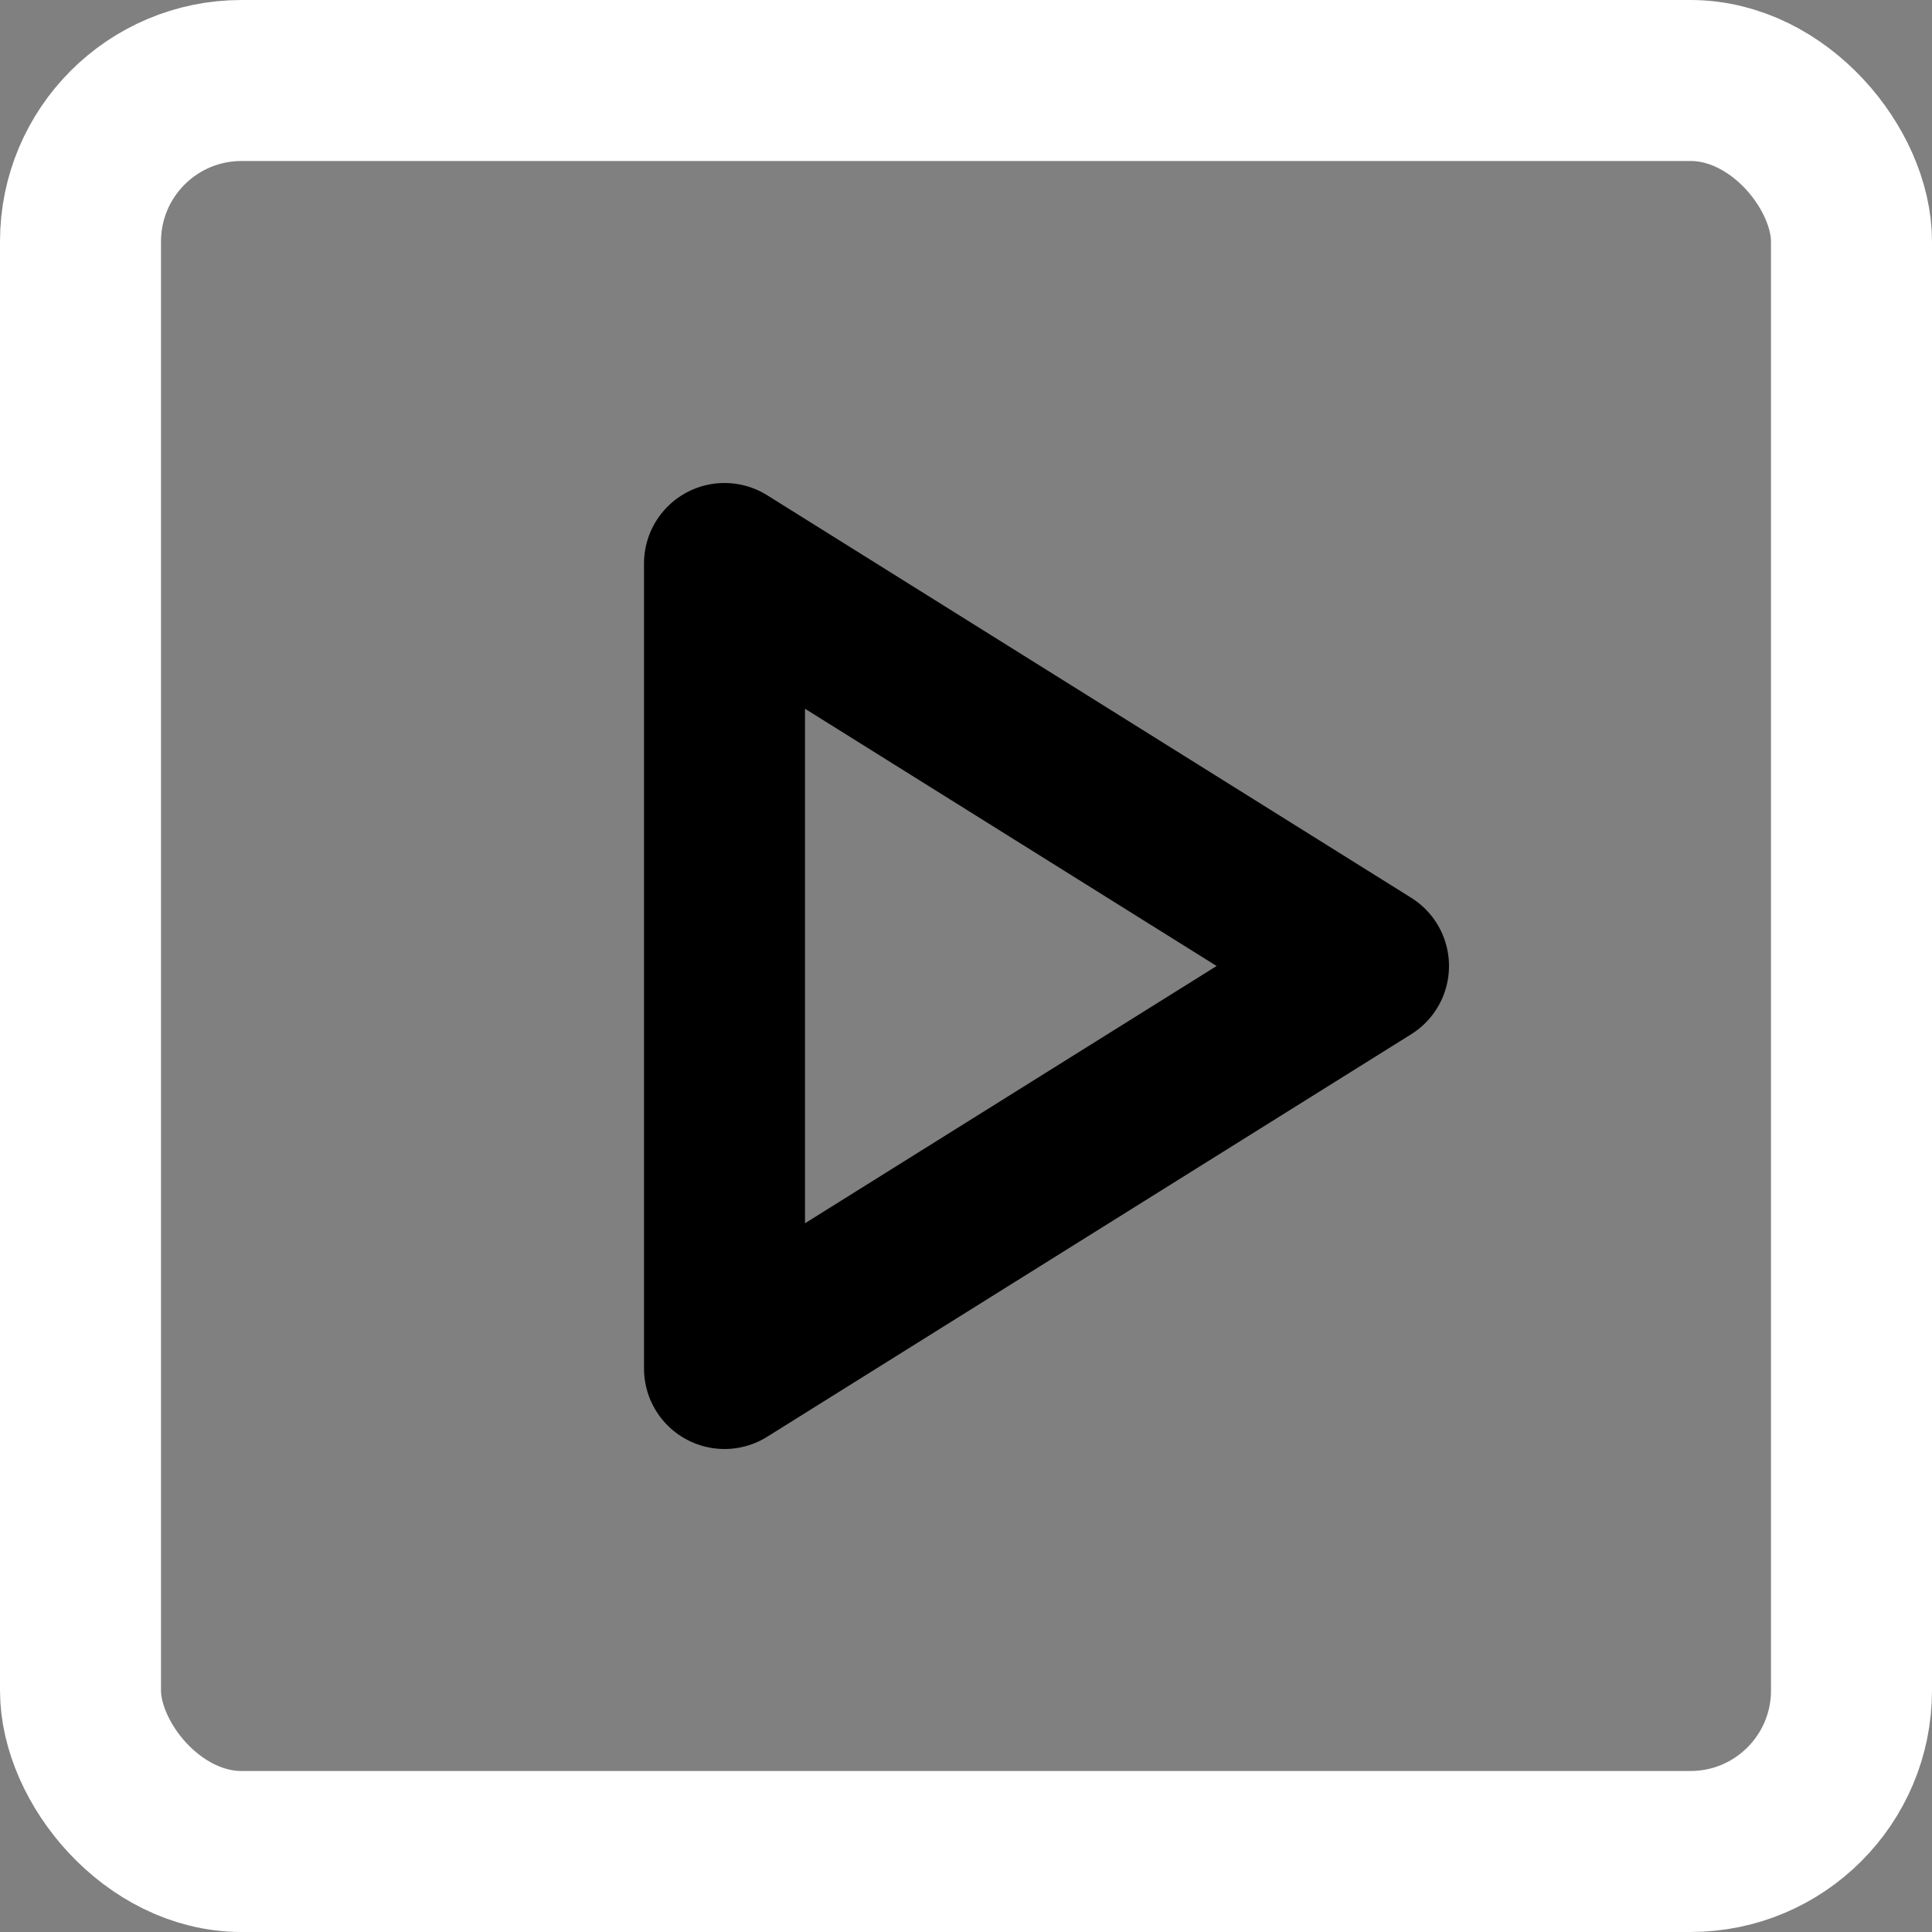
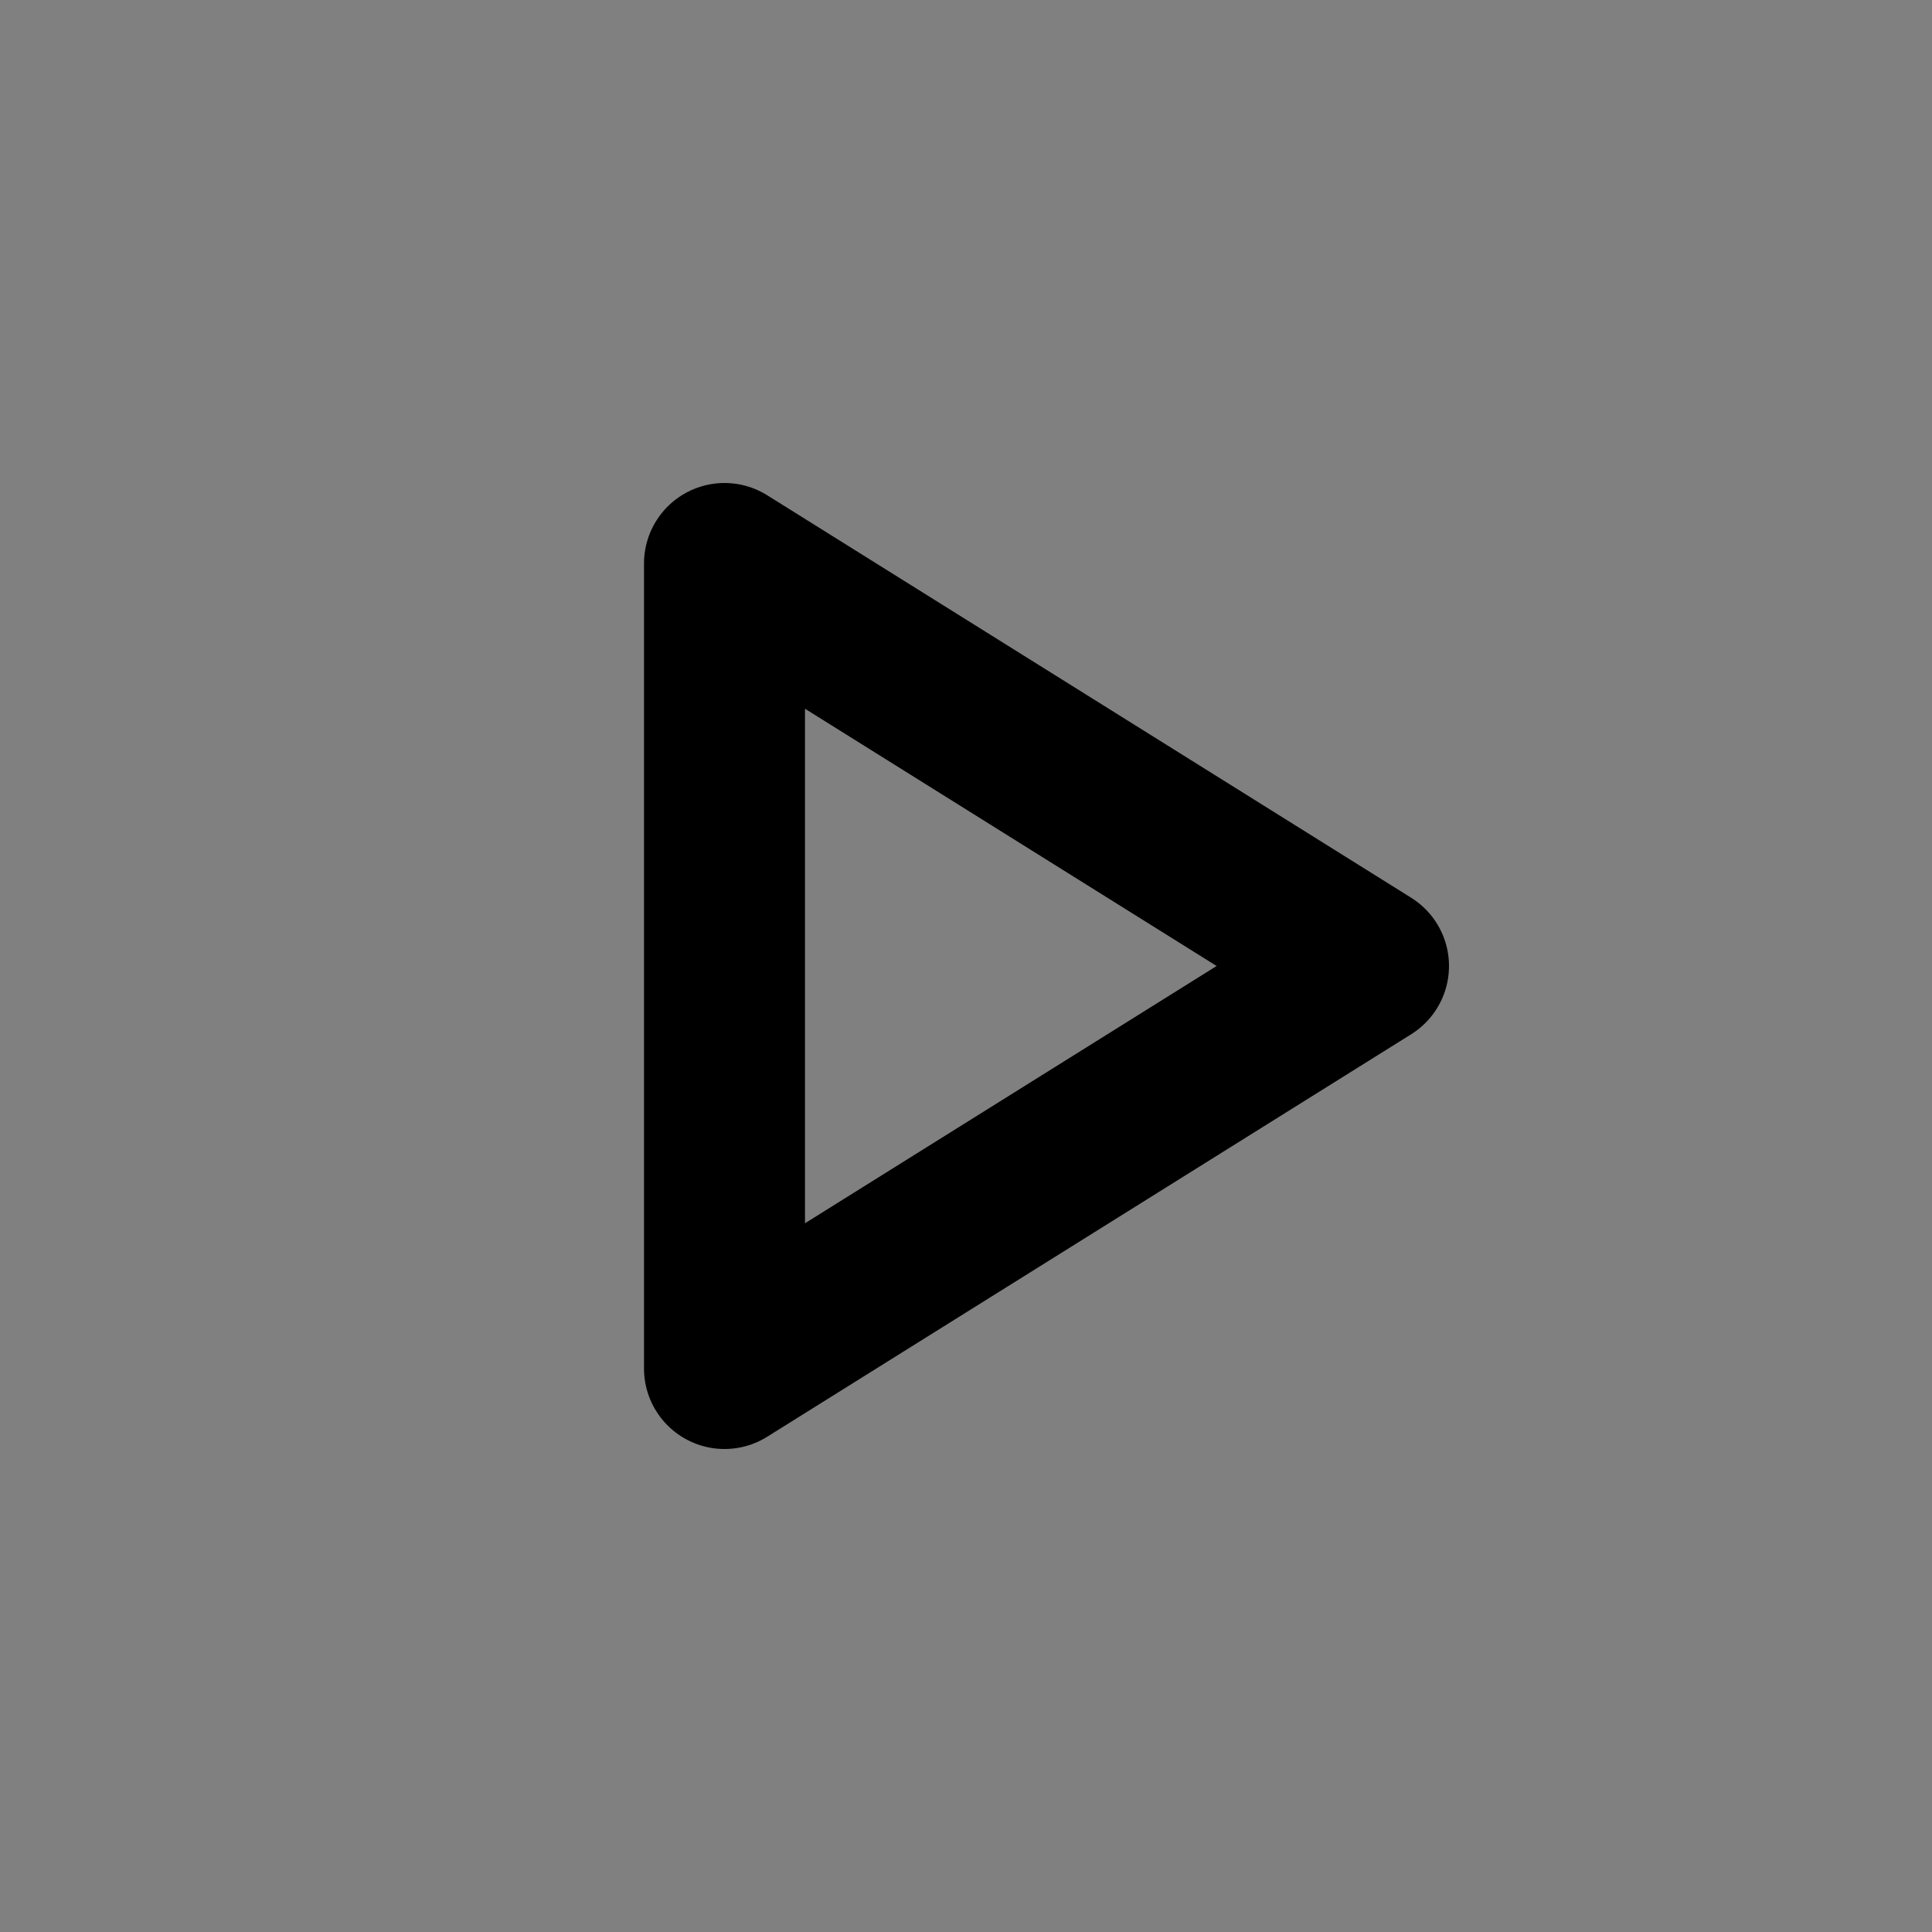
<svg xmlns="http://www.w3.org/2000/svg" viewBox="0 0 12 12" width="12" height="12">
  <rect x="0" y="0" width="12" height="12" fill="#808080" stroke="none" />
  <title>frame s caret right</title>
  <g class="nc-icon-wrapper" stroke-width="1" fill="#000000" stroke="#000000">
-     <rect x="0.5" y="0.5" width="11" height="11" rx="1" ry="1" fill="none" stroke="#ffffff" stroke-linecap="round" stroke-linejoin="round" />
    <polygon points="4.5 3.5 8.5 6 4.5 8.5 4.5 3.5" fill="none" stroke-linecap="round" stroke-linejoin="round" data-color="color-2" />
  </g>
</svg>